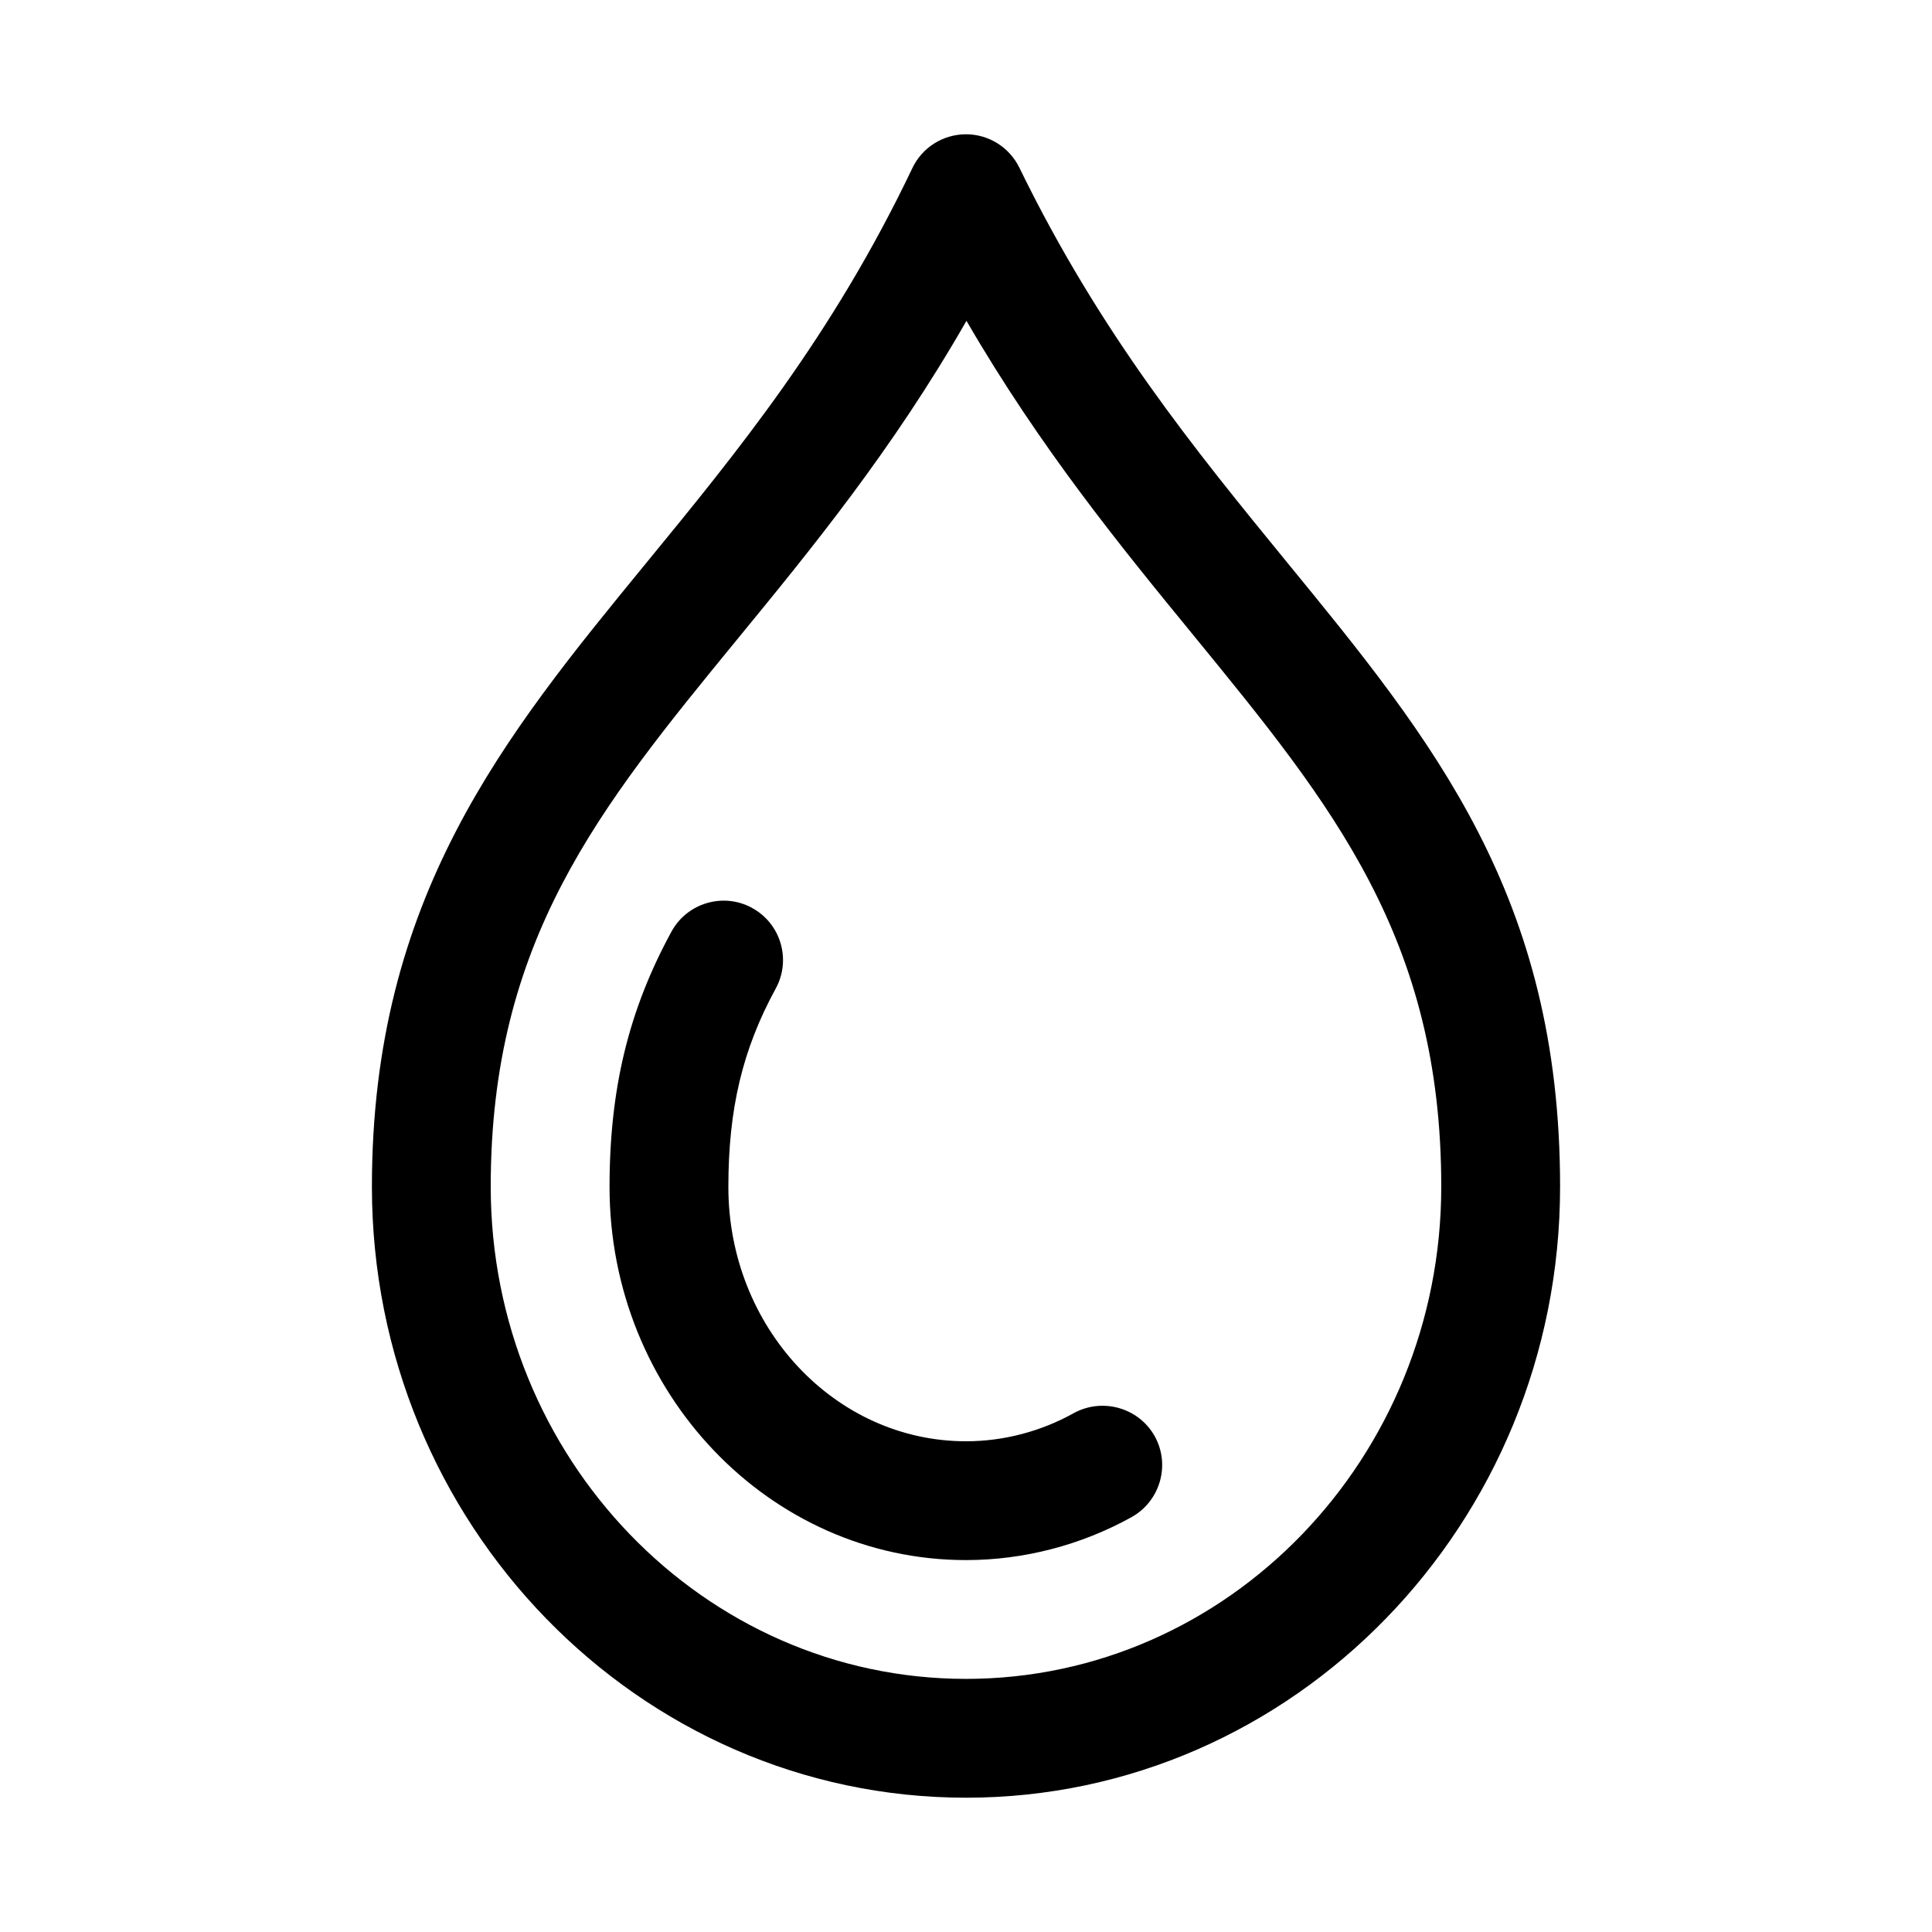
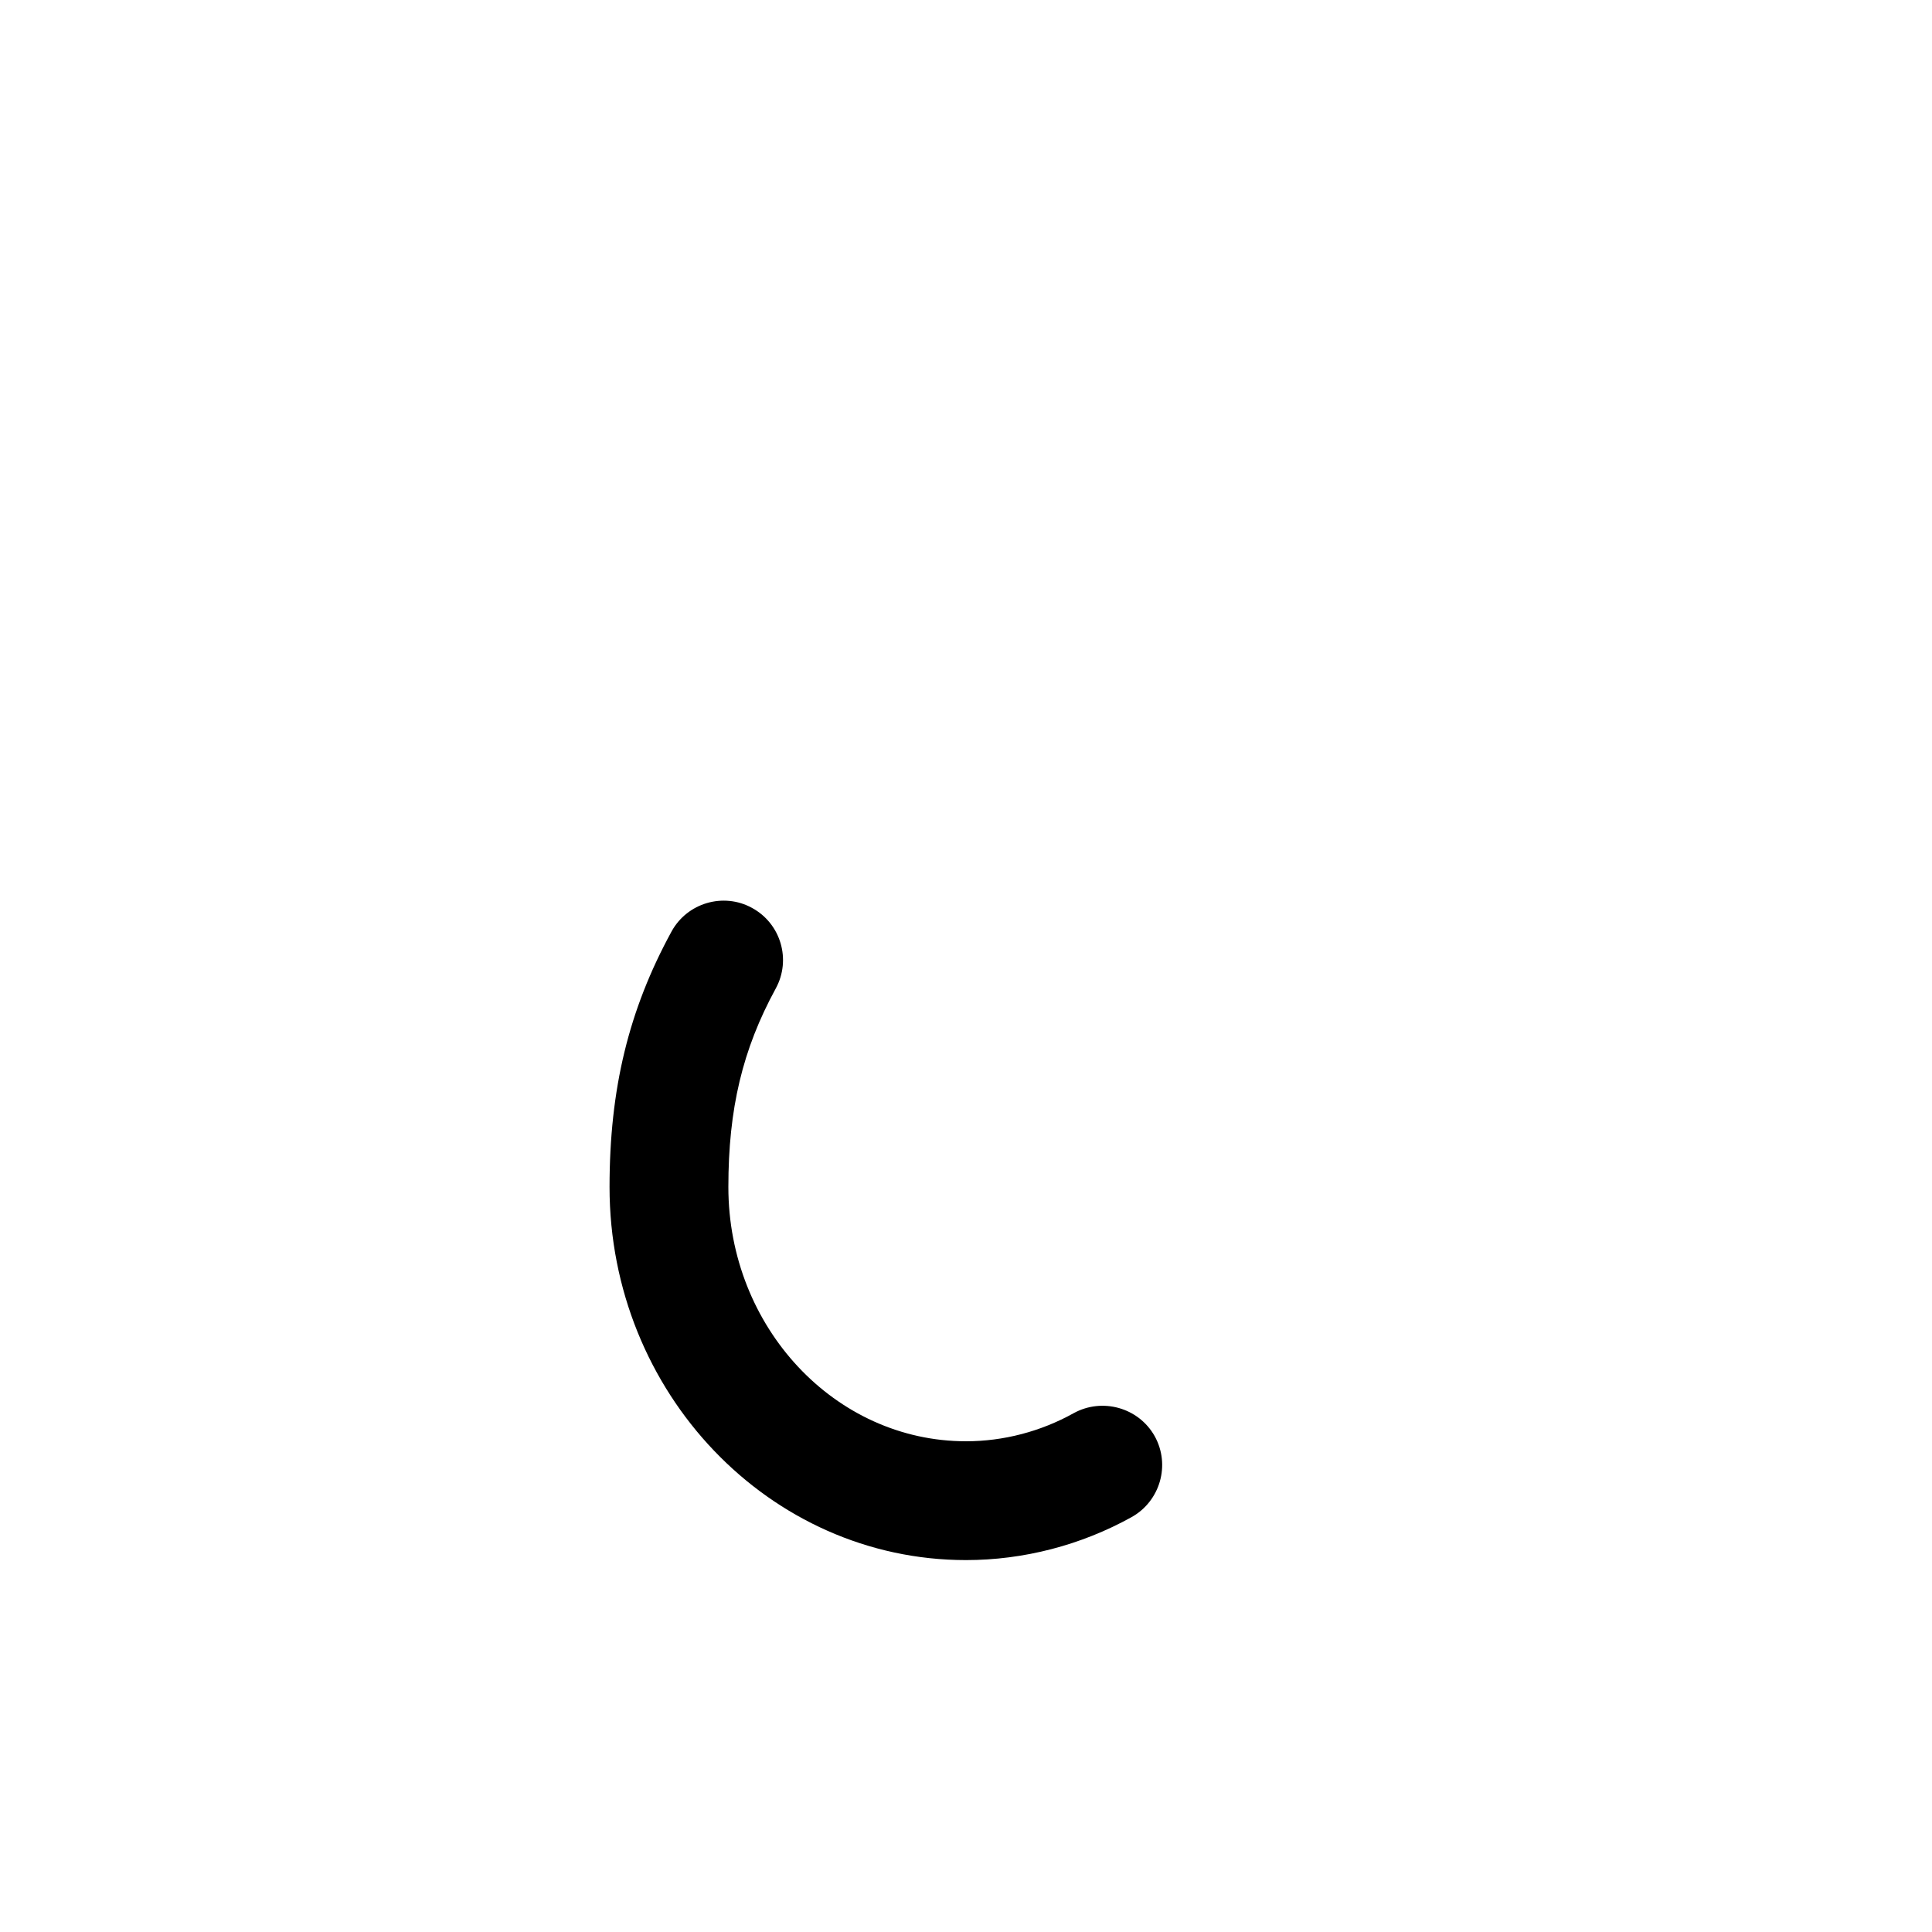
<svg xmlns="http://www.w3.org/2000/svg" fill="#000000" width="800px" height="800px" version="1.1" viewBox="144 144 512 512">
  <g>
-     <path d="m400 620.41c-86.812 0-157.44-72.645-157.44-161.94 0-76.578 35.172-119.46 72.391-164.9 24.402-29.758 49.625-60.52 70.848-105.04 2.582-5.449 8.094-8.914 14.137-8.945h0.066c6.016 0 11.492 3.434 14.137 8.848 21.508 44.113 46.539 74.723 70.691 104.29 38.98 47.578 72.609 88.734 72.609 165.75 0 89.301-70.625 161.94-157.44 161.94zm0.125-391.39c-19.617 34.258-41.281 60.676-60.836 84.512-36.43 44.492-65.242 79.633-65.242 144.94 0 71.949 56.488 130.45 125.95 130.45 69.461 0 125.95-58.504 125.95-130.46 0-65.809-28.906-101.14-65.465-145.85-19.336-23.613-40.746-49.781-60.363-83.598z" />
    <path d="m400 557.44c-52.082 0-94.465-44.336-94.465-98.871 0-26.008 5.07-46.887 16.406-67.668 4.156-7.652 13.793-10.453 21.348-6.297 7.652 4.156 10.453 13.73 6.297 21.348-8.816 16.152-12.562 31.898-12.562 52.617 0 37.156 28.242 67.383 62.977 67.383 9.918 0 19.805-2.582 28.559-7.461 7.527-4.125 17.16-1.512 21.445 6.109 4.219 7.59 1.48 17.191-6.109 21.445-13.445 7.461-28.656 11.395-43.895 11.395z" />
  </g>
</svg>